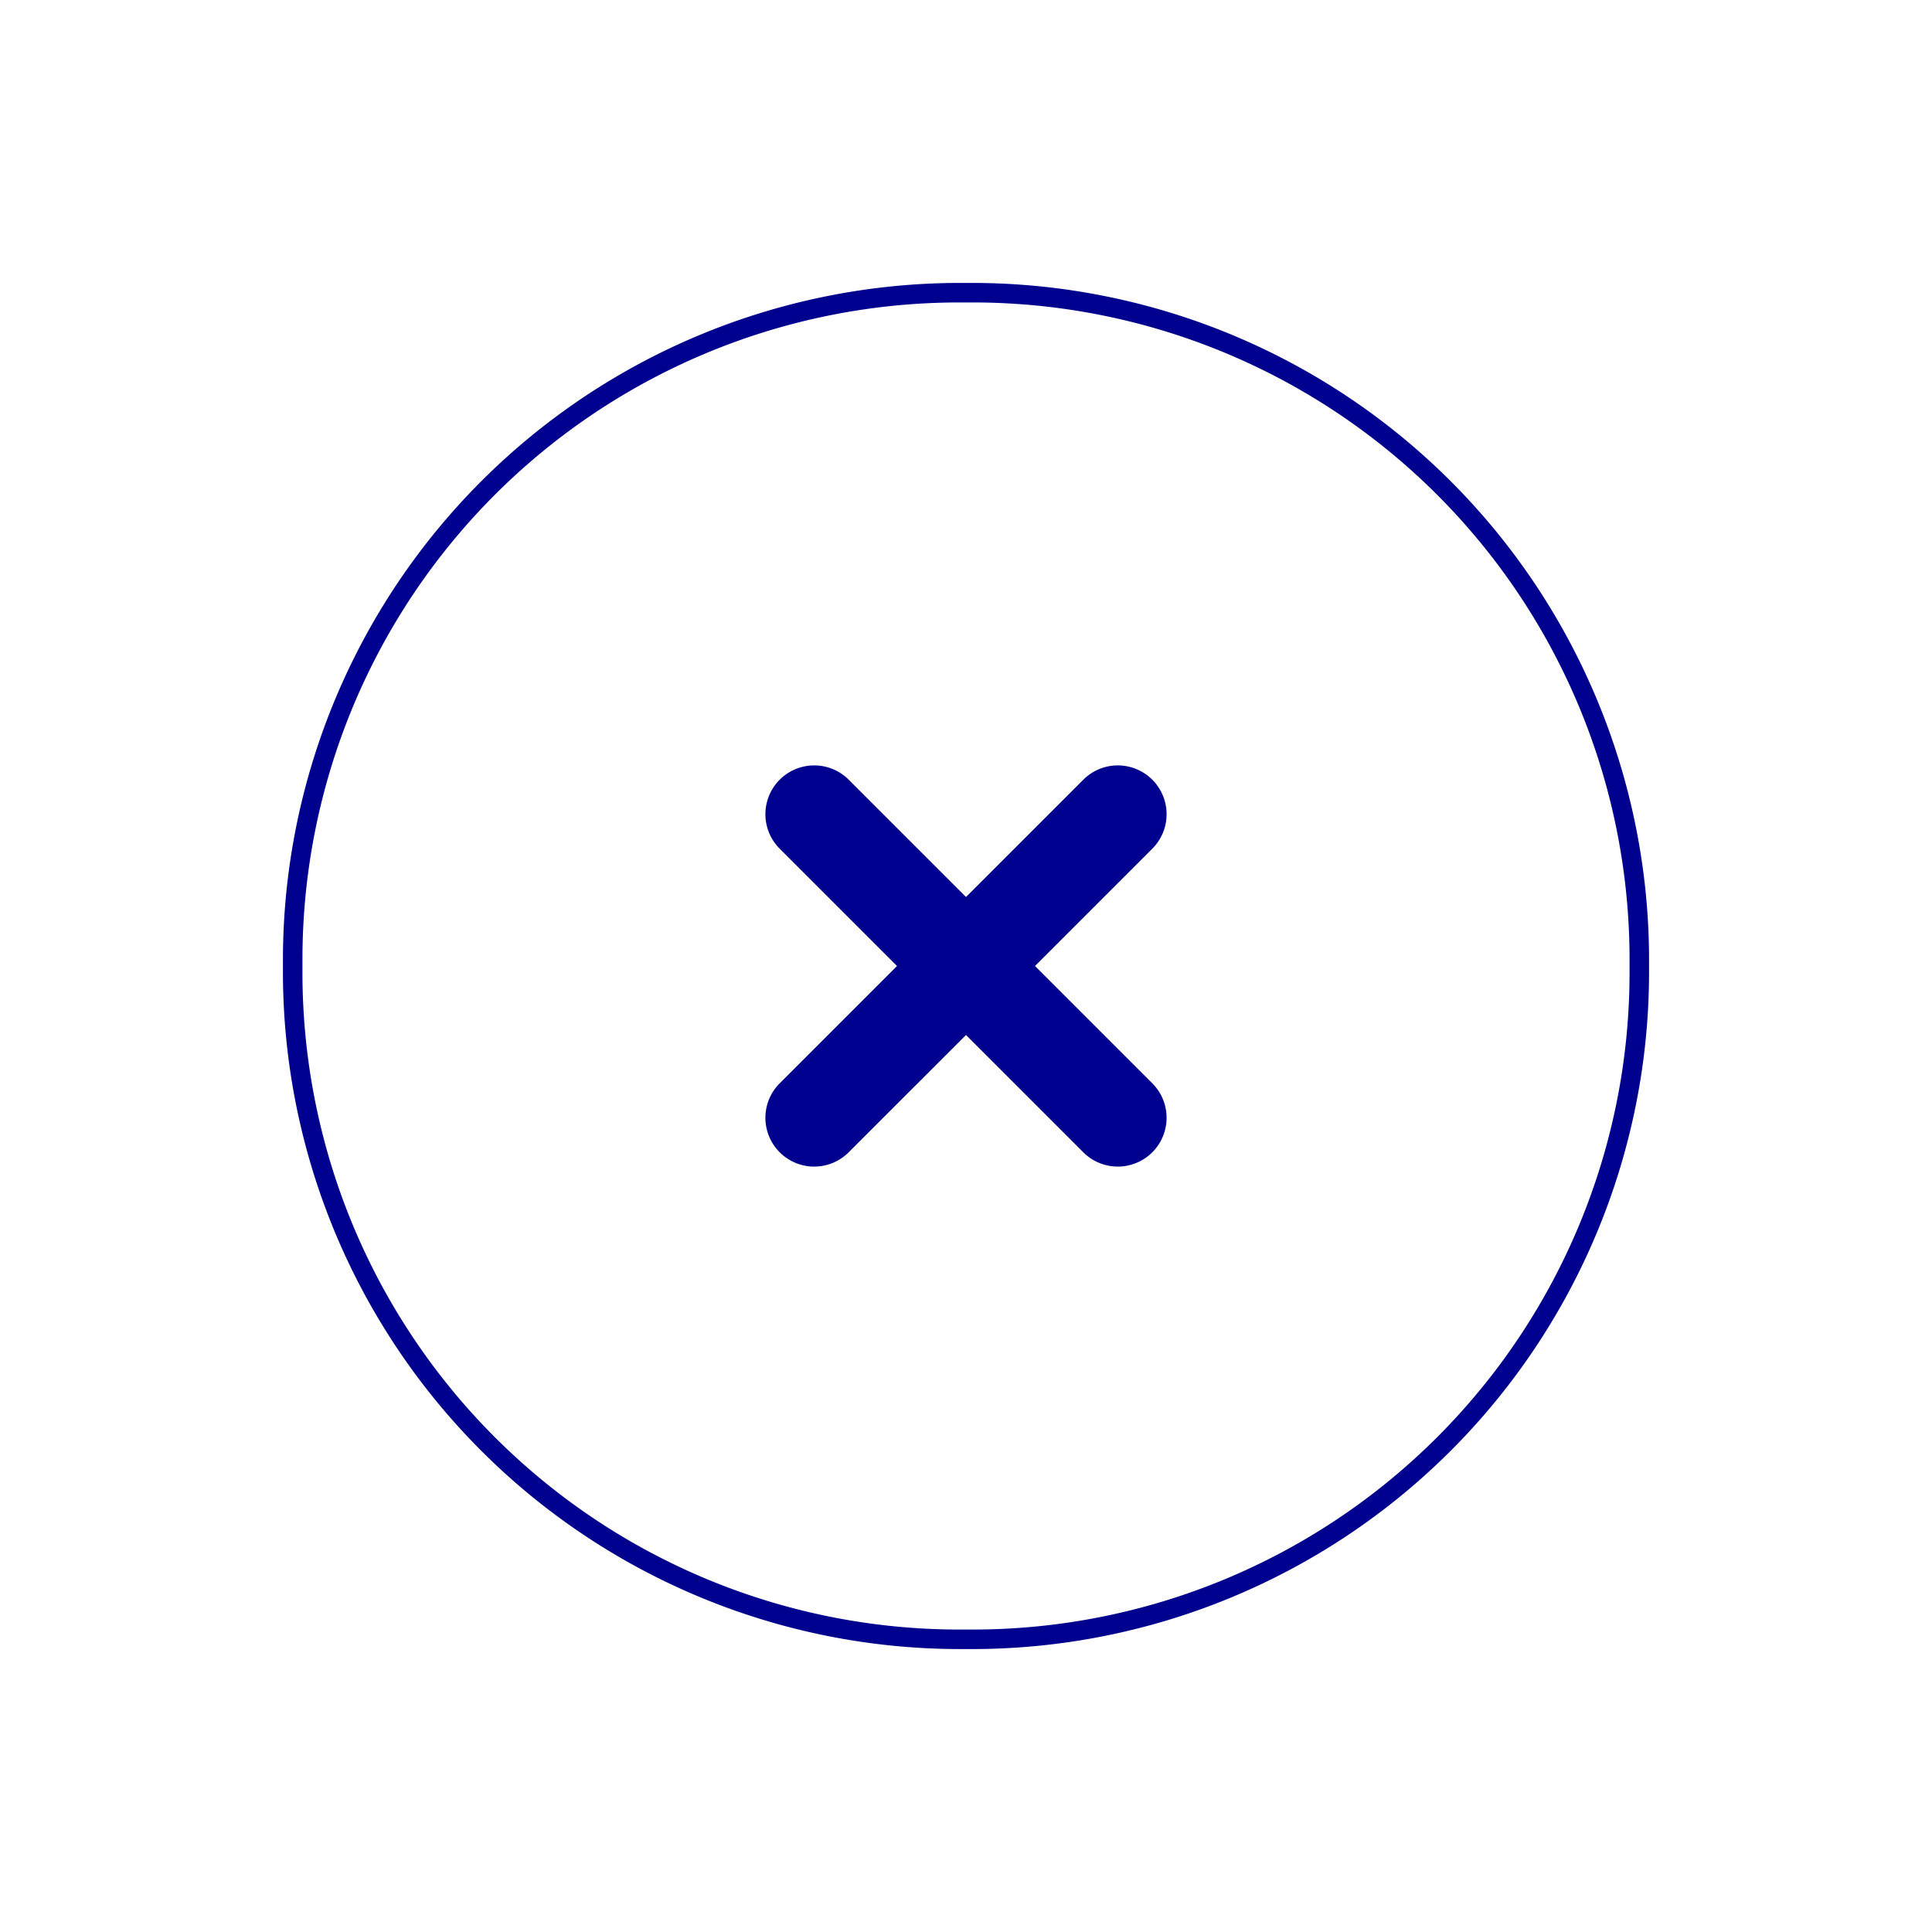
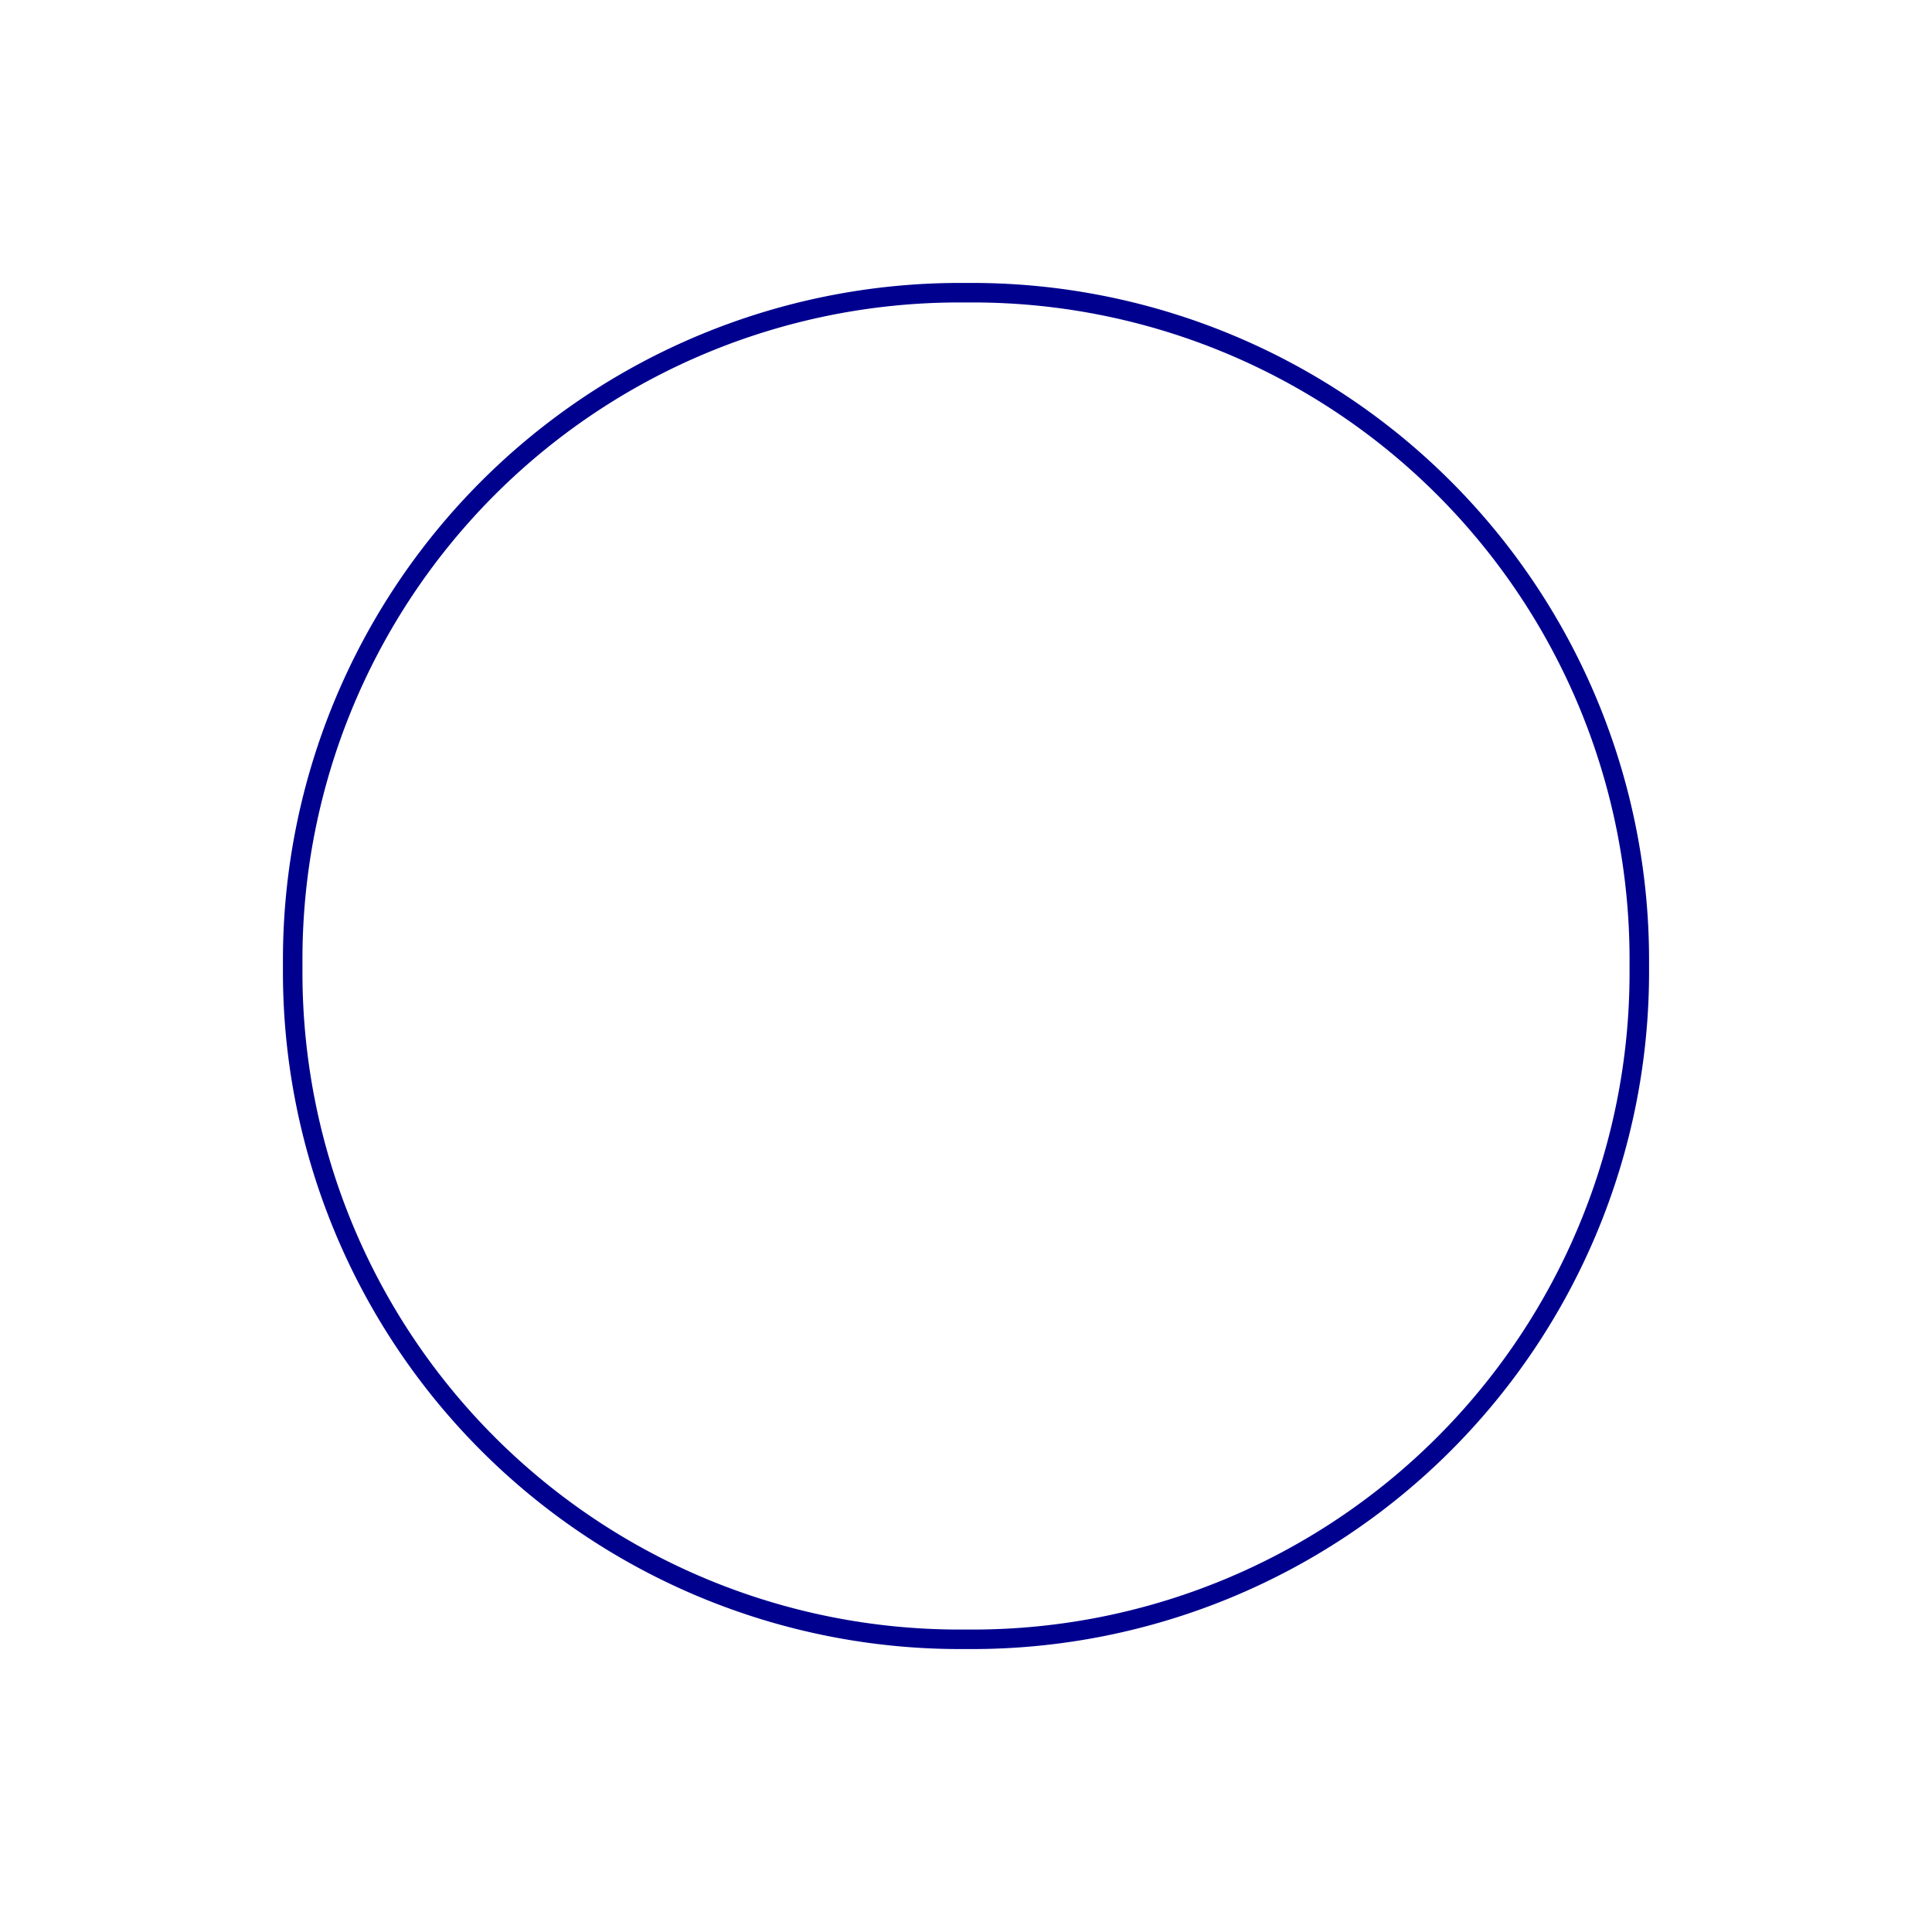
<svg xmlns="http://www.w3.org/2000/svg" width="197.99" height="197.99" viewBox="0 0 197.99 197.99">
  <defs>
    <clipPath id="clip-path">
      <rect id="Rectangle_7028" data-name="Rectangle 7028" width="140" height="140" fill="none" />
    </clipPath>
  </defs>
  <g id="Group_44280" data-name="Group 44280" transform="translate(-115.005 -599.005)">
    <g id="Group_44277" data-name="Group 44277" transform="translate(144 628)">
      <g id="Group_44276" data-name="Group 44276" clipPath="url(#clip-path)">
        <path id="Path_60023" data-name="Path 60023" d="M70.692,2A67.308,67.308,0,0,1,138,69.308v1.384A67.308,67.308,0,0,1,70.692,138H69.307A67.308,67.308,0,0,1,2,70.692V69.308A67.308,67.308,0,0,1,69.307,2Zm0-2H69.307A69.386,69.386,0,0,0,0,69.308v1.384A69.386,69.386,0,0,0,69.307,140h1.385A69.387,69.387,0,0,0,140,70.692V69.308A69.387,69.387,0,0,0,70.692,0" fill="#00008f" />
      </g>
    </g>
    <g id="Group_44279" data-name="Group 44279" transform="translate(115.005 698) rotate(-45)">
      <g id="Group_44278" data-name="Group 44278" clipPath="url(#clip-path)">
-         <path id="Path_60024" data-name="Path 60024" d="M92,65H75V48a5,5,0,0,0-10,0V65H48a5,5,0,0,0,0,10H65V92a5,5,0,0,0,10,0V75H92a5,5,0,0,0,0-10Z" fill="#00008f" />
-       </g>
+         </g>
    </g>
  </g>
</svg>